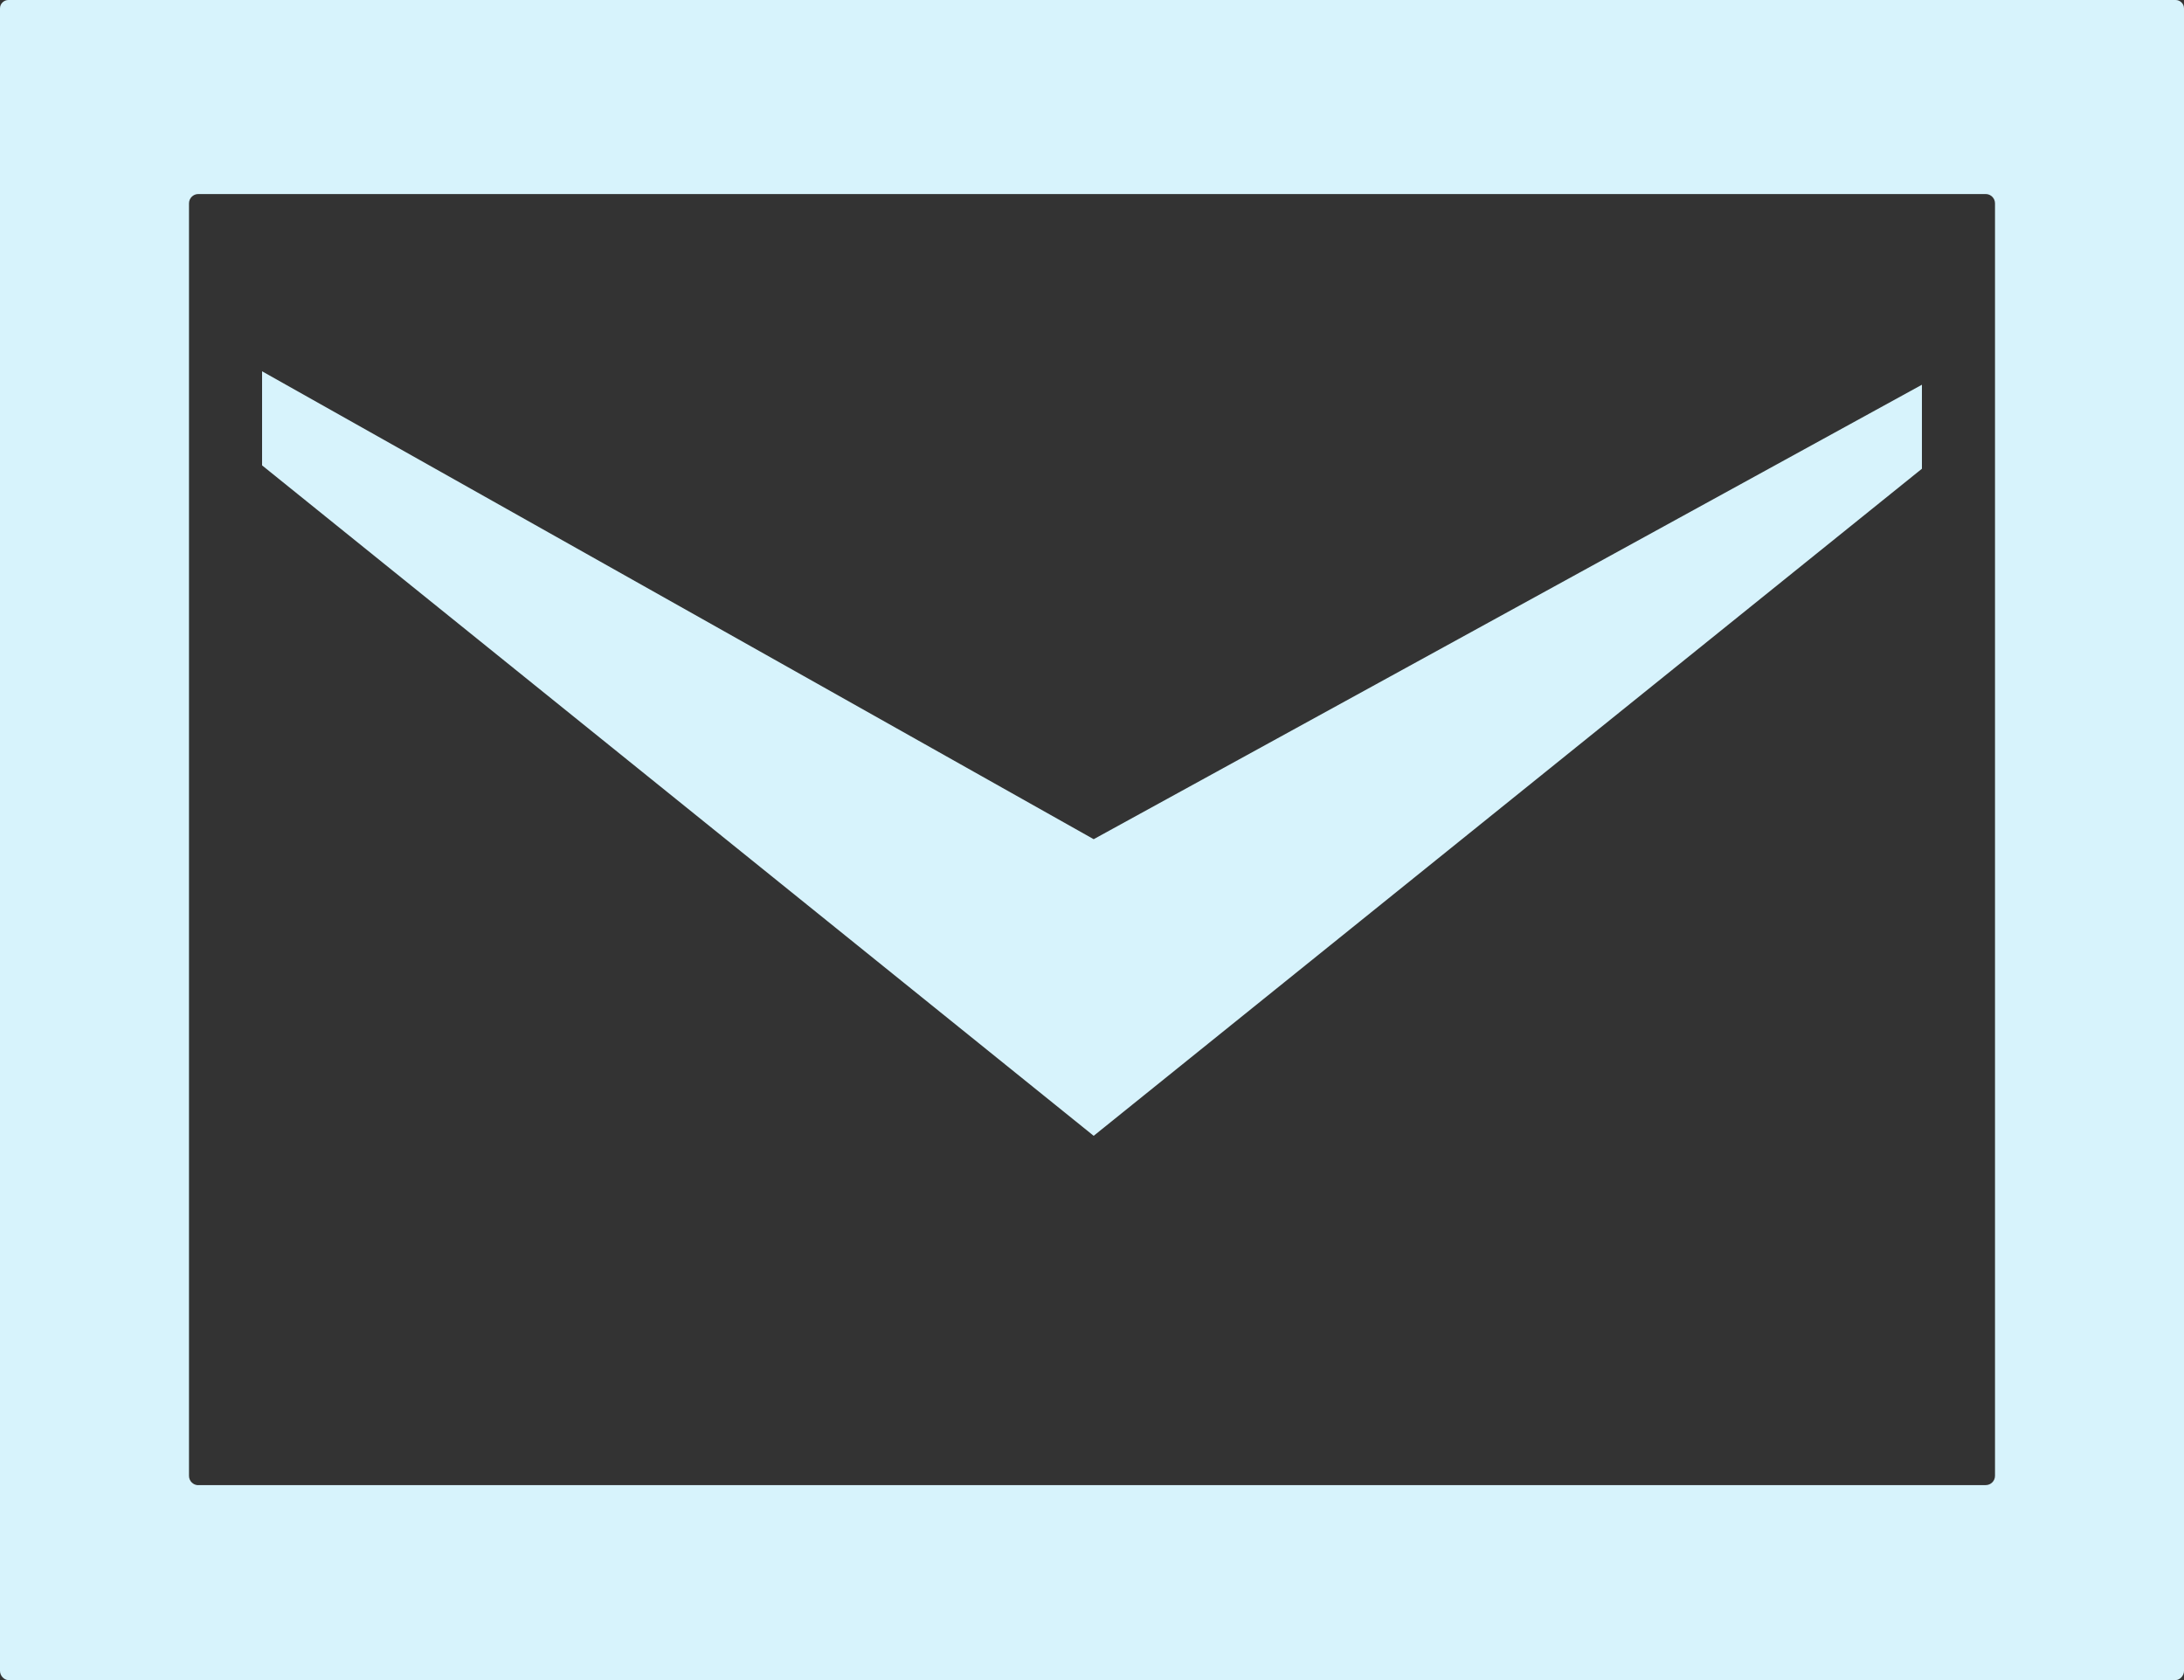
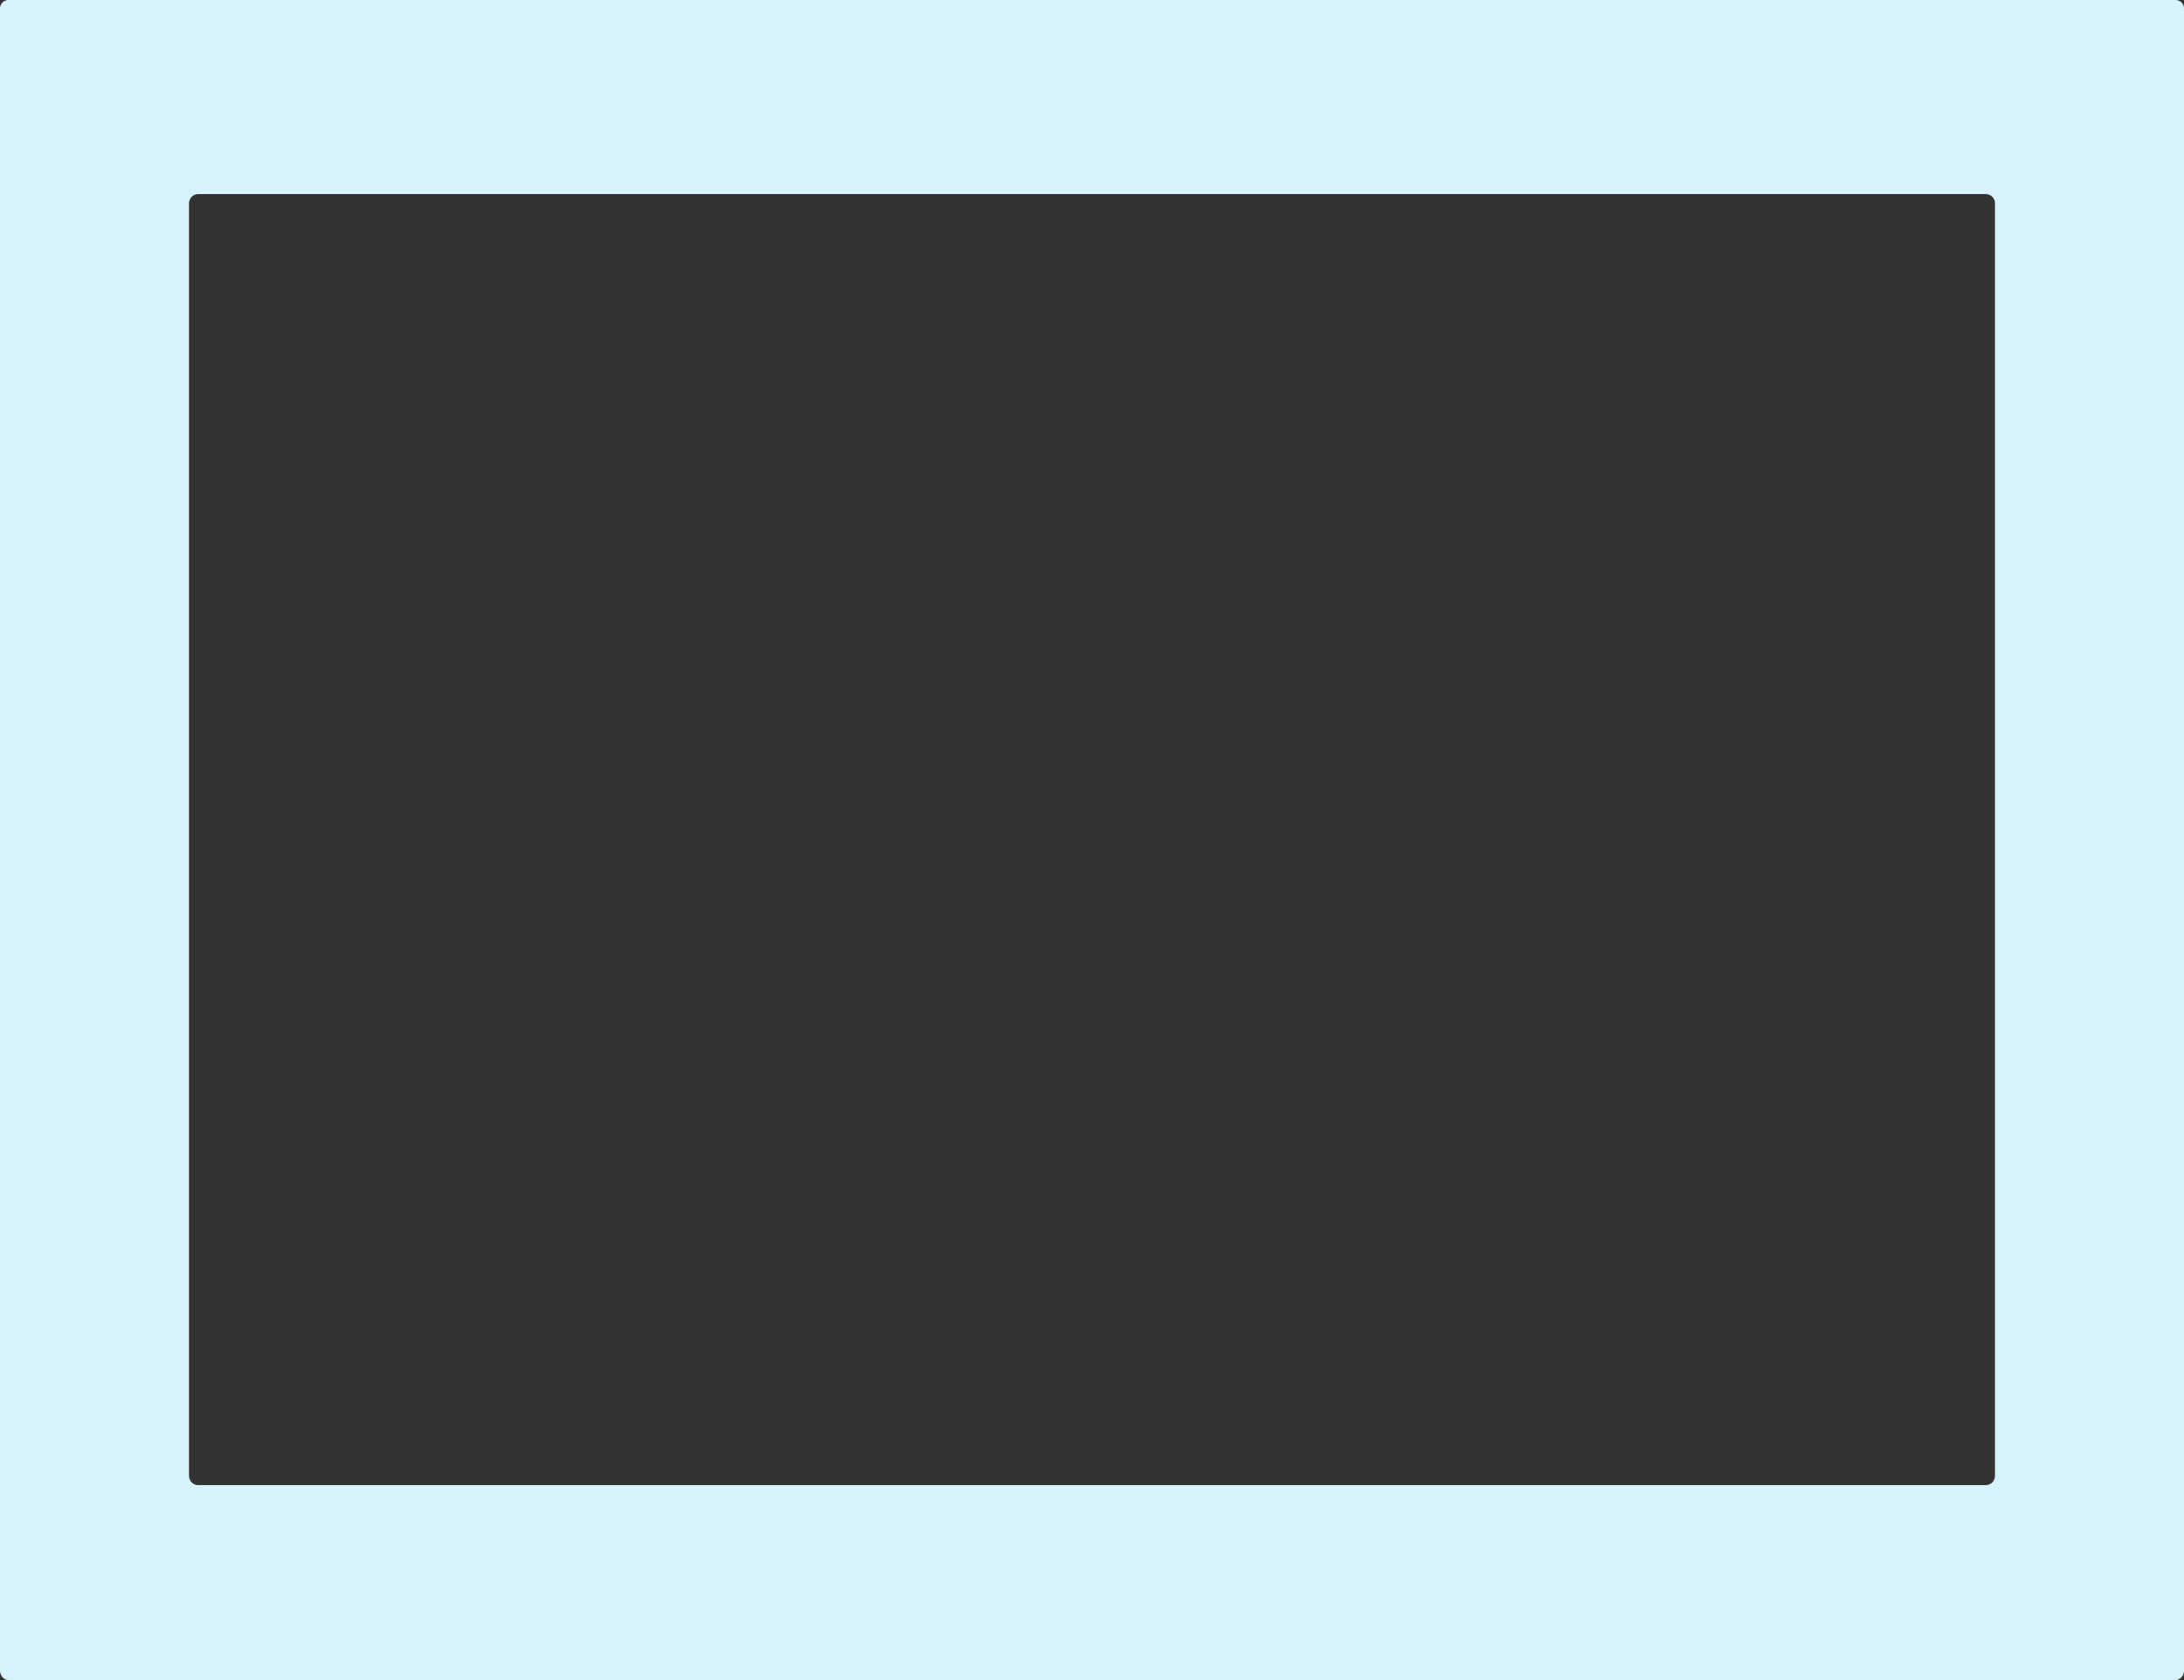
<svg xmlns="http://www.w3.org/2000/svg" version="1.1" id="レイヤー_1" x="0px" y="0px" width="26px" height="20px" viewBox="0 0 26 20" enable-background="new 0 0 26 20" xml:space="preserve">
  <rect x="0" y="0" width="26" height="20" fill="#333333" stroke="none" />
-   <polygon fill="#D7F3FC" points="22.88,4.58 22.88,5.58 13.02,13.521 3.12,5.54 3.12,4.42 13.02,9.99 " />
  <g>
    <path fill-rule="evenodd" clip-rule="evenodd" fill="#D7F3FC" d="M2.36,17.68c-0.06,0-0.11-0.05-0.11-0.11V2.42   c0-0.06,0.05-0.11,0.11-0.11h21.28c0.06,0,0.11,0.05,0.11,0.11v15.149c0,0.061-0.05,0.11-0.11,0.11H2.36z M0.1,0   C0.05,0,0,0.04,0,0.1v19.79C0,19.95,0.05,20,0.1,20h25.8c0.05,0,0.1-0.05,0.1-0.11V0.1C26,0.04,25.95,0,25.9,0H0.1z" />
  </g>
</svg>